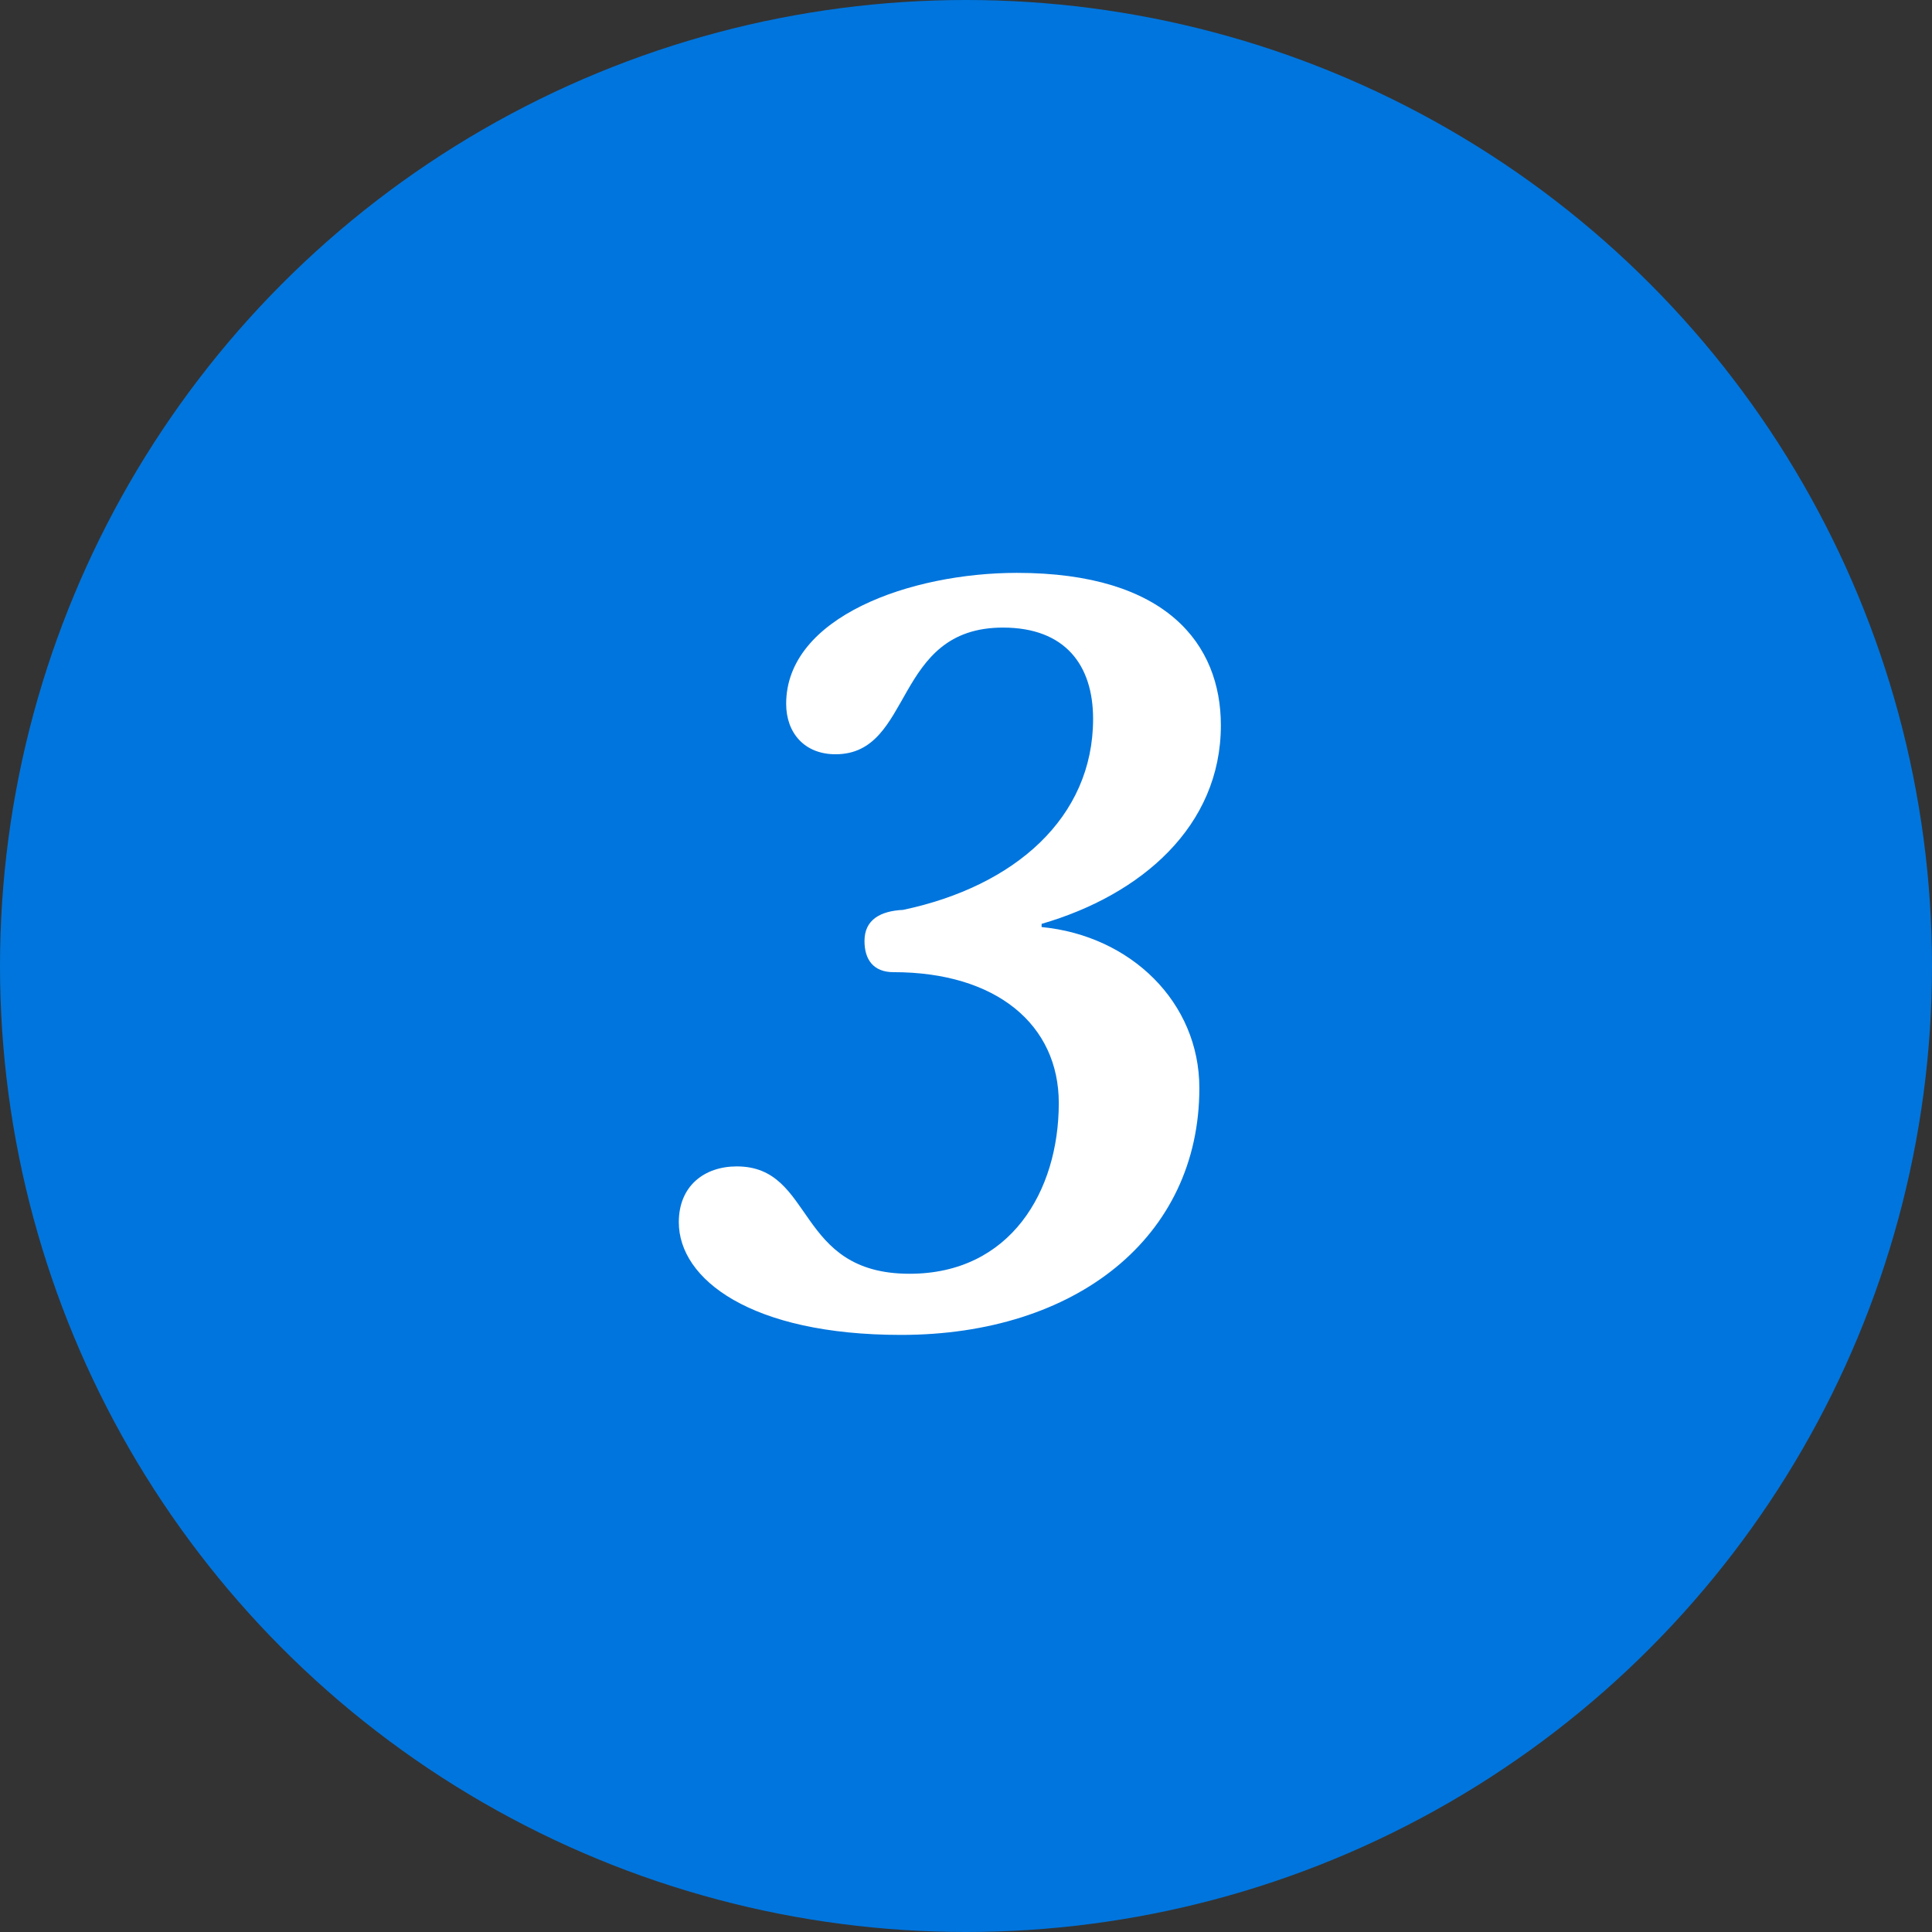
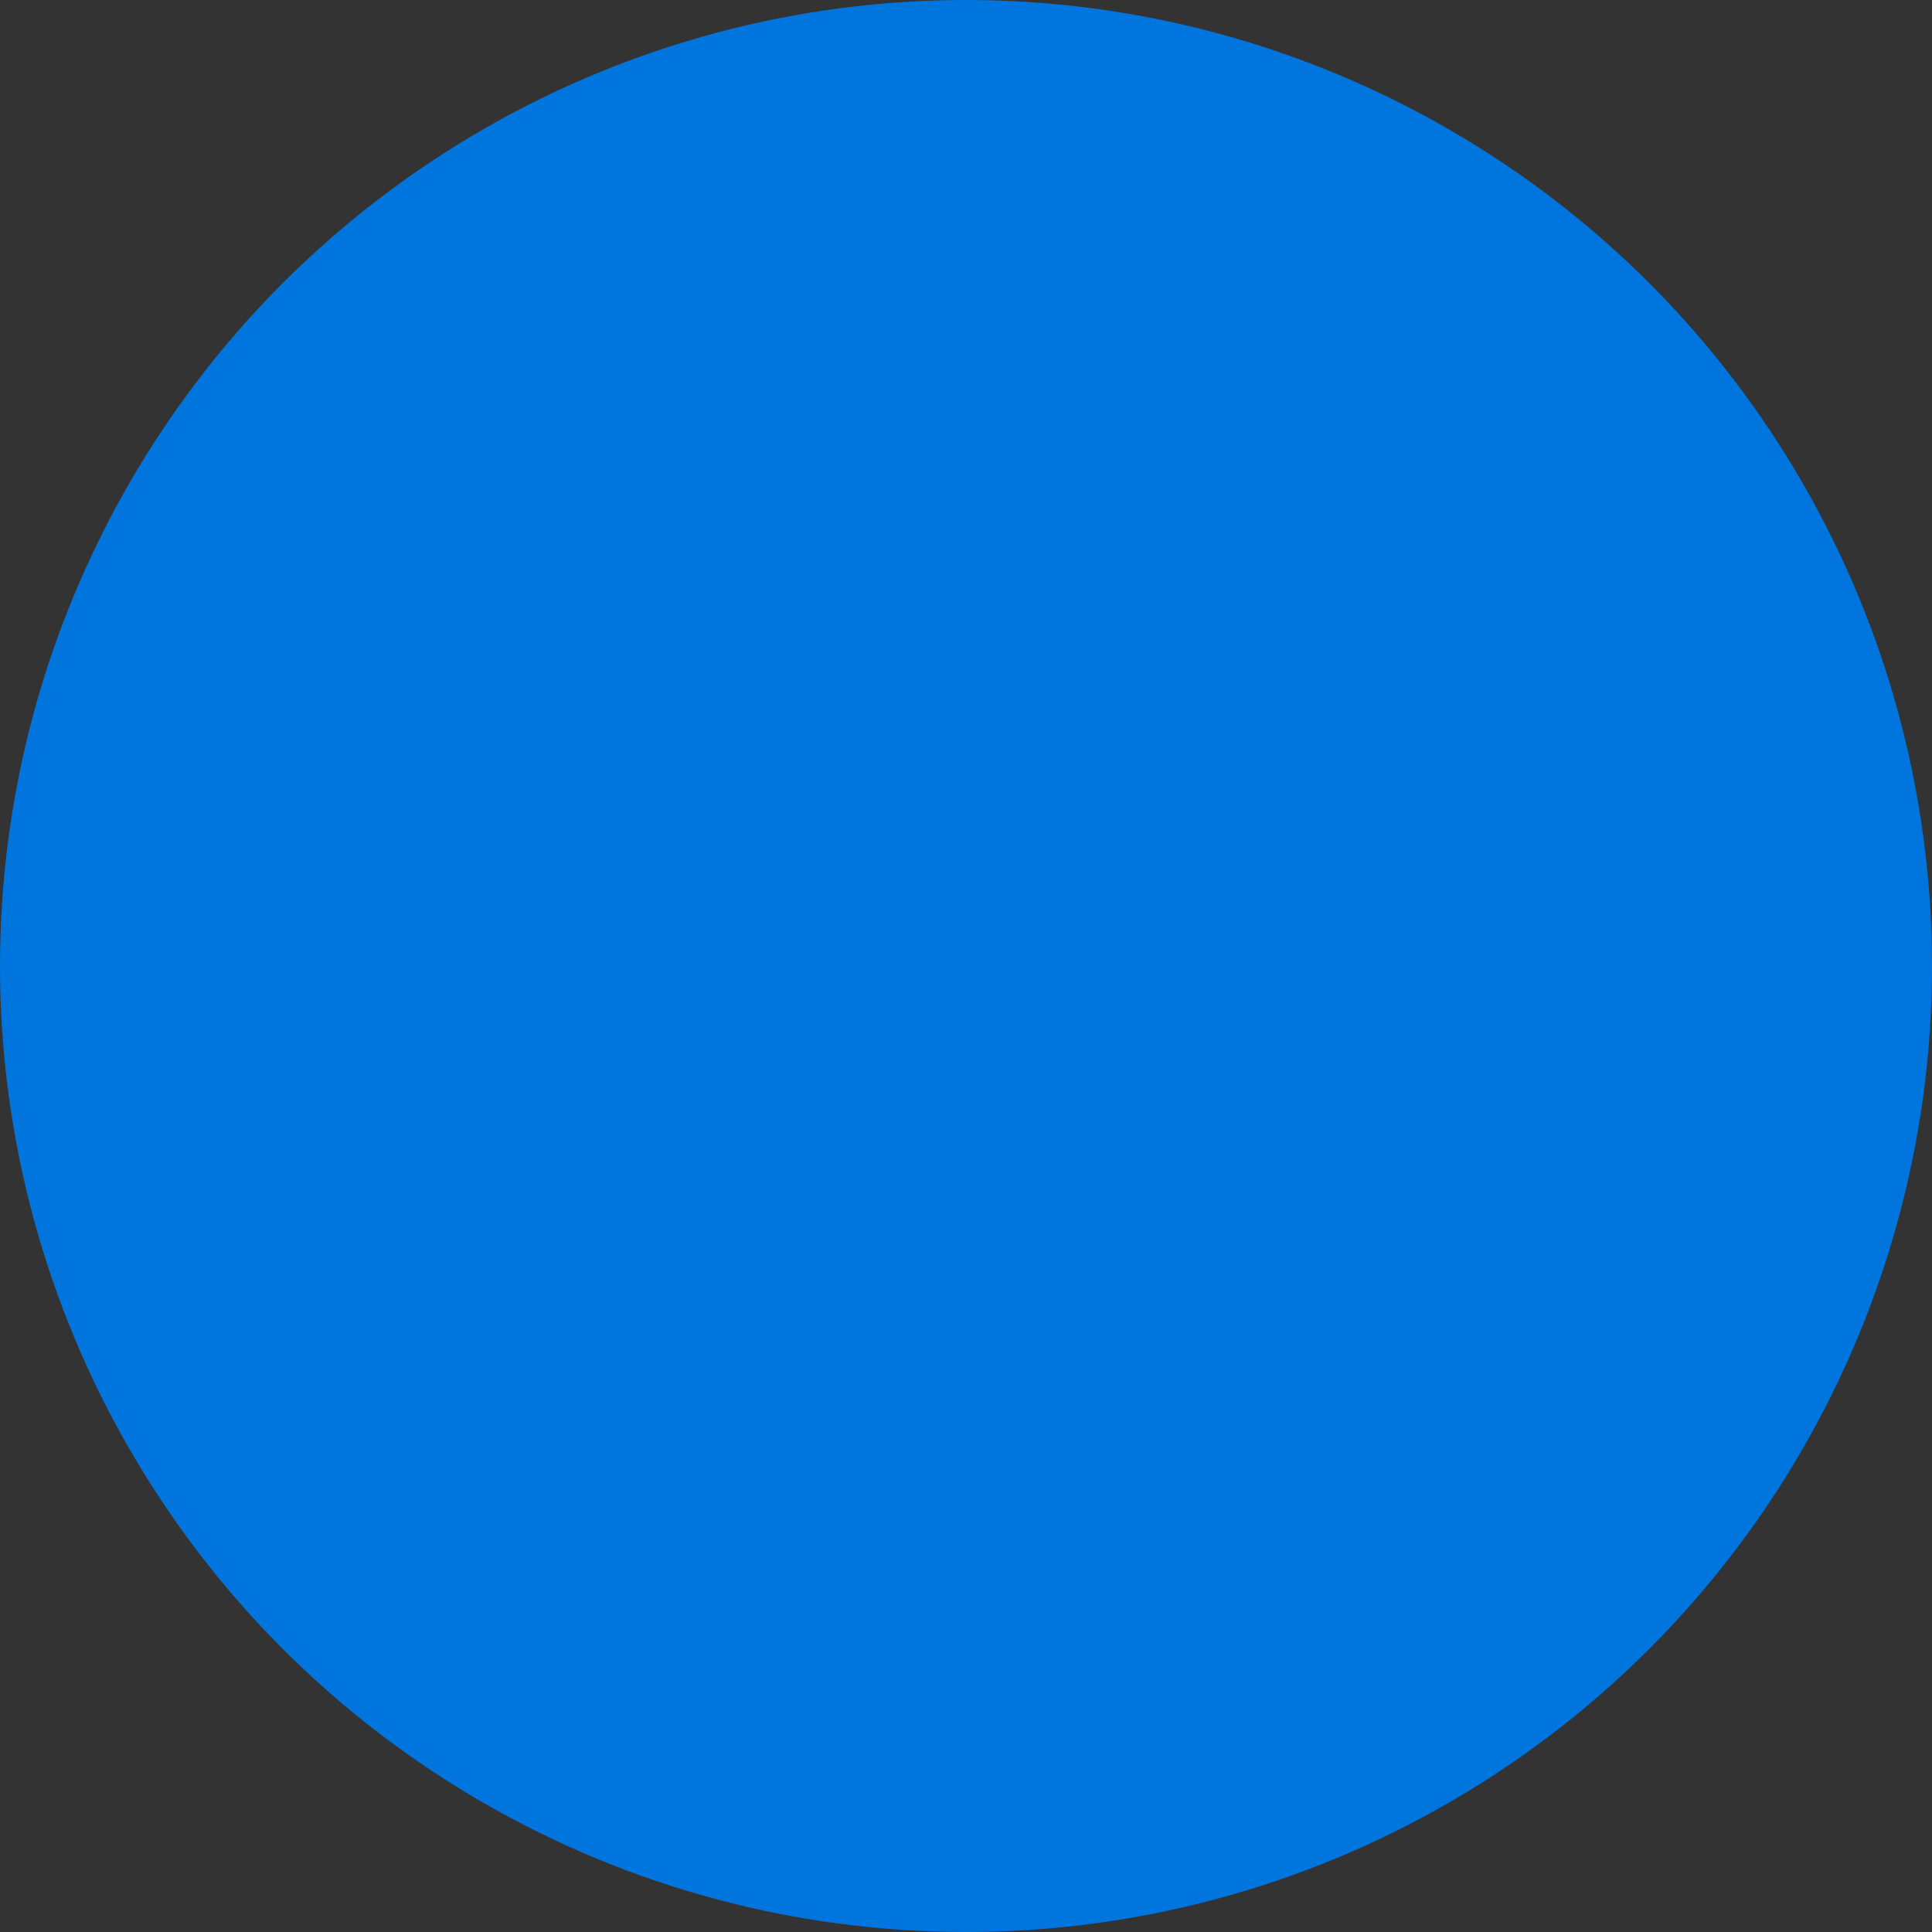
<svg xmlns="http://www.w3.org/2000/svg" width="37" height="37" viewBox="0 0 37 37" fill="none">
  <rect x="0" y="0" width="37" height="37" fill="#333333" stroke="none" />
  <ellipse cx="18.5" cy="18.5" rx="18.5" ry="18.5" fill="#0075DD" />
-   <path d="M17.255 25.565C20.606 25.565 22.969 23.695 22.969 20.838C22.969 19.193 21.654 17.919 19.948 17.754V17.693C21.859 17.138 23.381 15.822 23.381 13.89C23.381 12.348 22.353 10.971 19.475 10.971C17.44 10.971 15.056 11.814 15.056 13.479C15.056 14.034 15.405 14.445 16.001 14.445C17.502 14.445 17.091 12.019 19.208 12.019C20.4 12.019 20.934 12.739 20.934 13.767C20.934 15.658 19.434 16.973 17.296 17.425C16.864 17.446 16.556 17.61 16.556 18.021C16.556 18.371 16.721 18.618 17.111 18.618C19.084 18.618 20.277 19.625 20.277 21.125C20.277 22.811 19.352 24.394 17.419 24.394C15.22 24.394 15.611 22.338 14.11 22.338C13.493 22.338 13 22.708 13 23.407C13 24.497 14.377 25.565 17.255 25.565Z" fill="white" />
</svg>